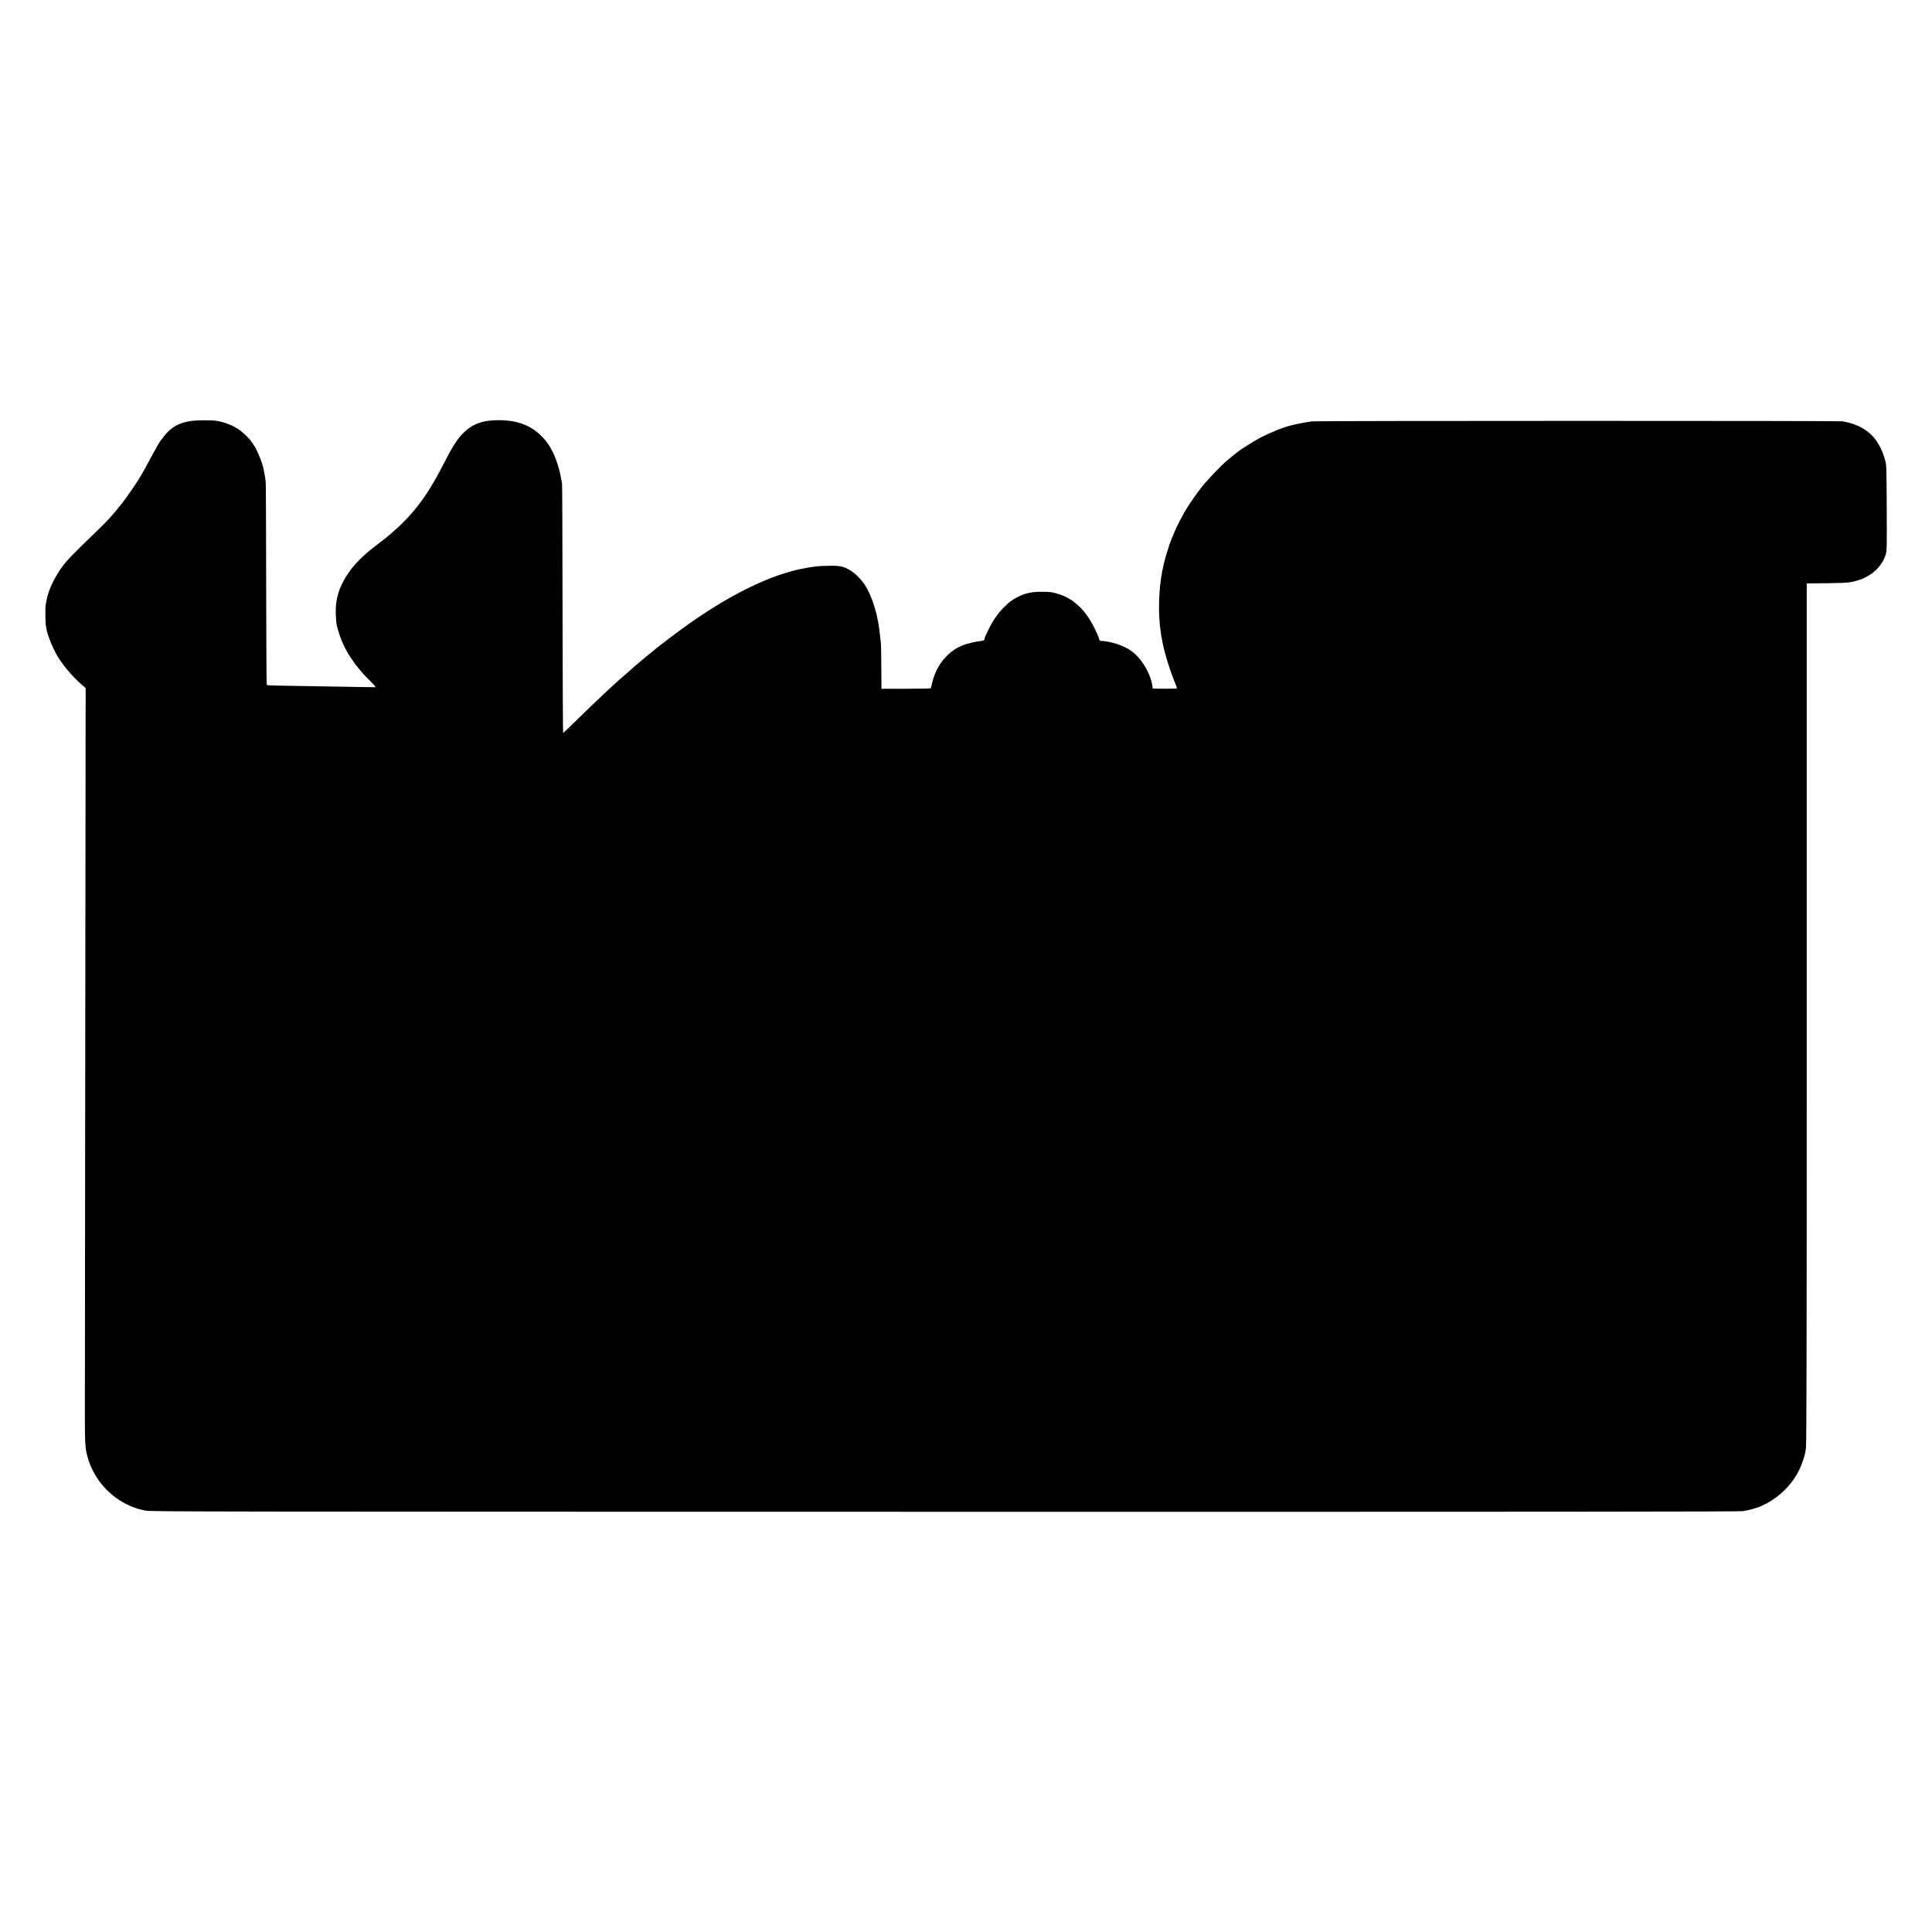
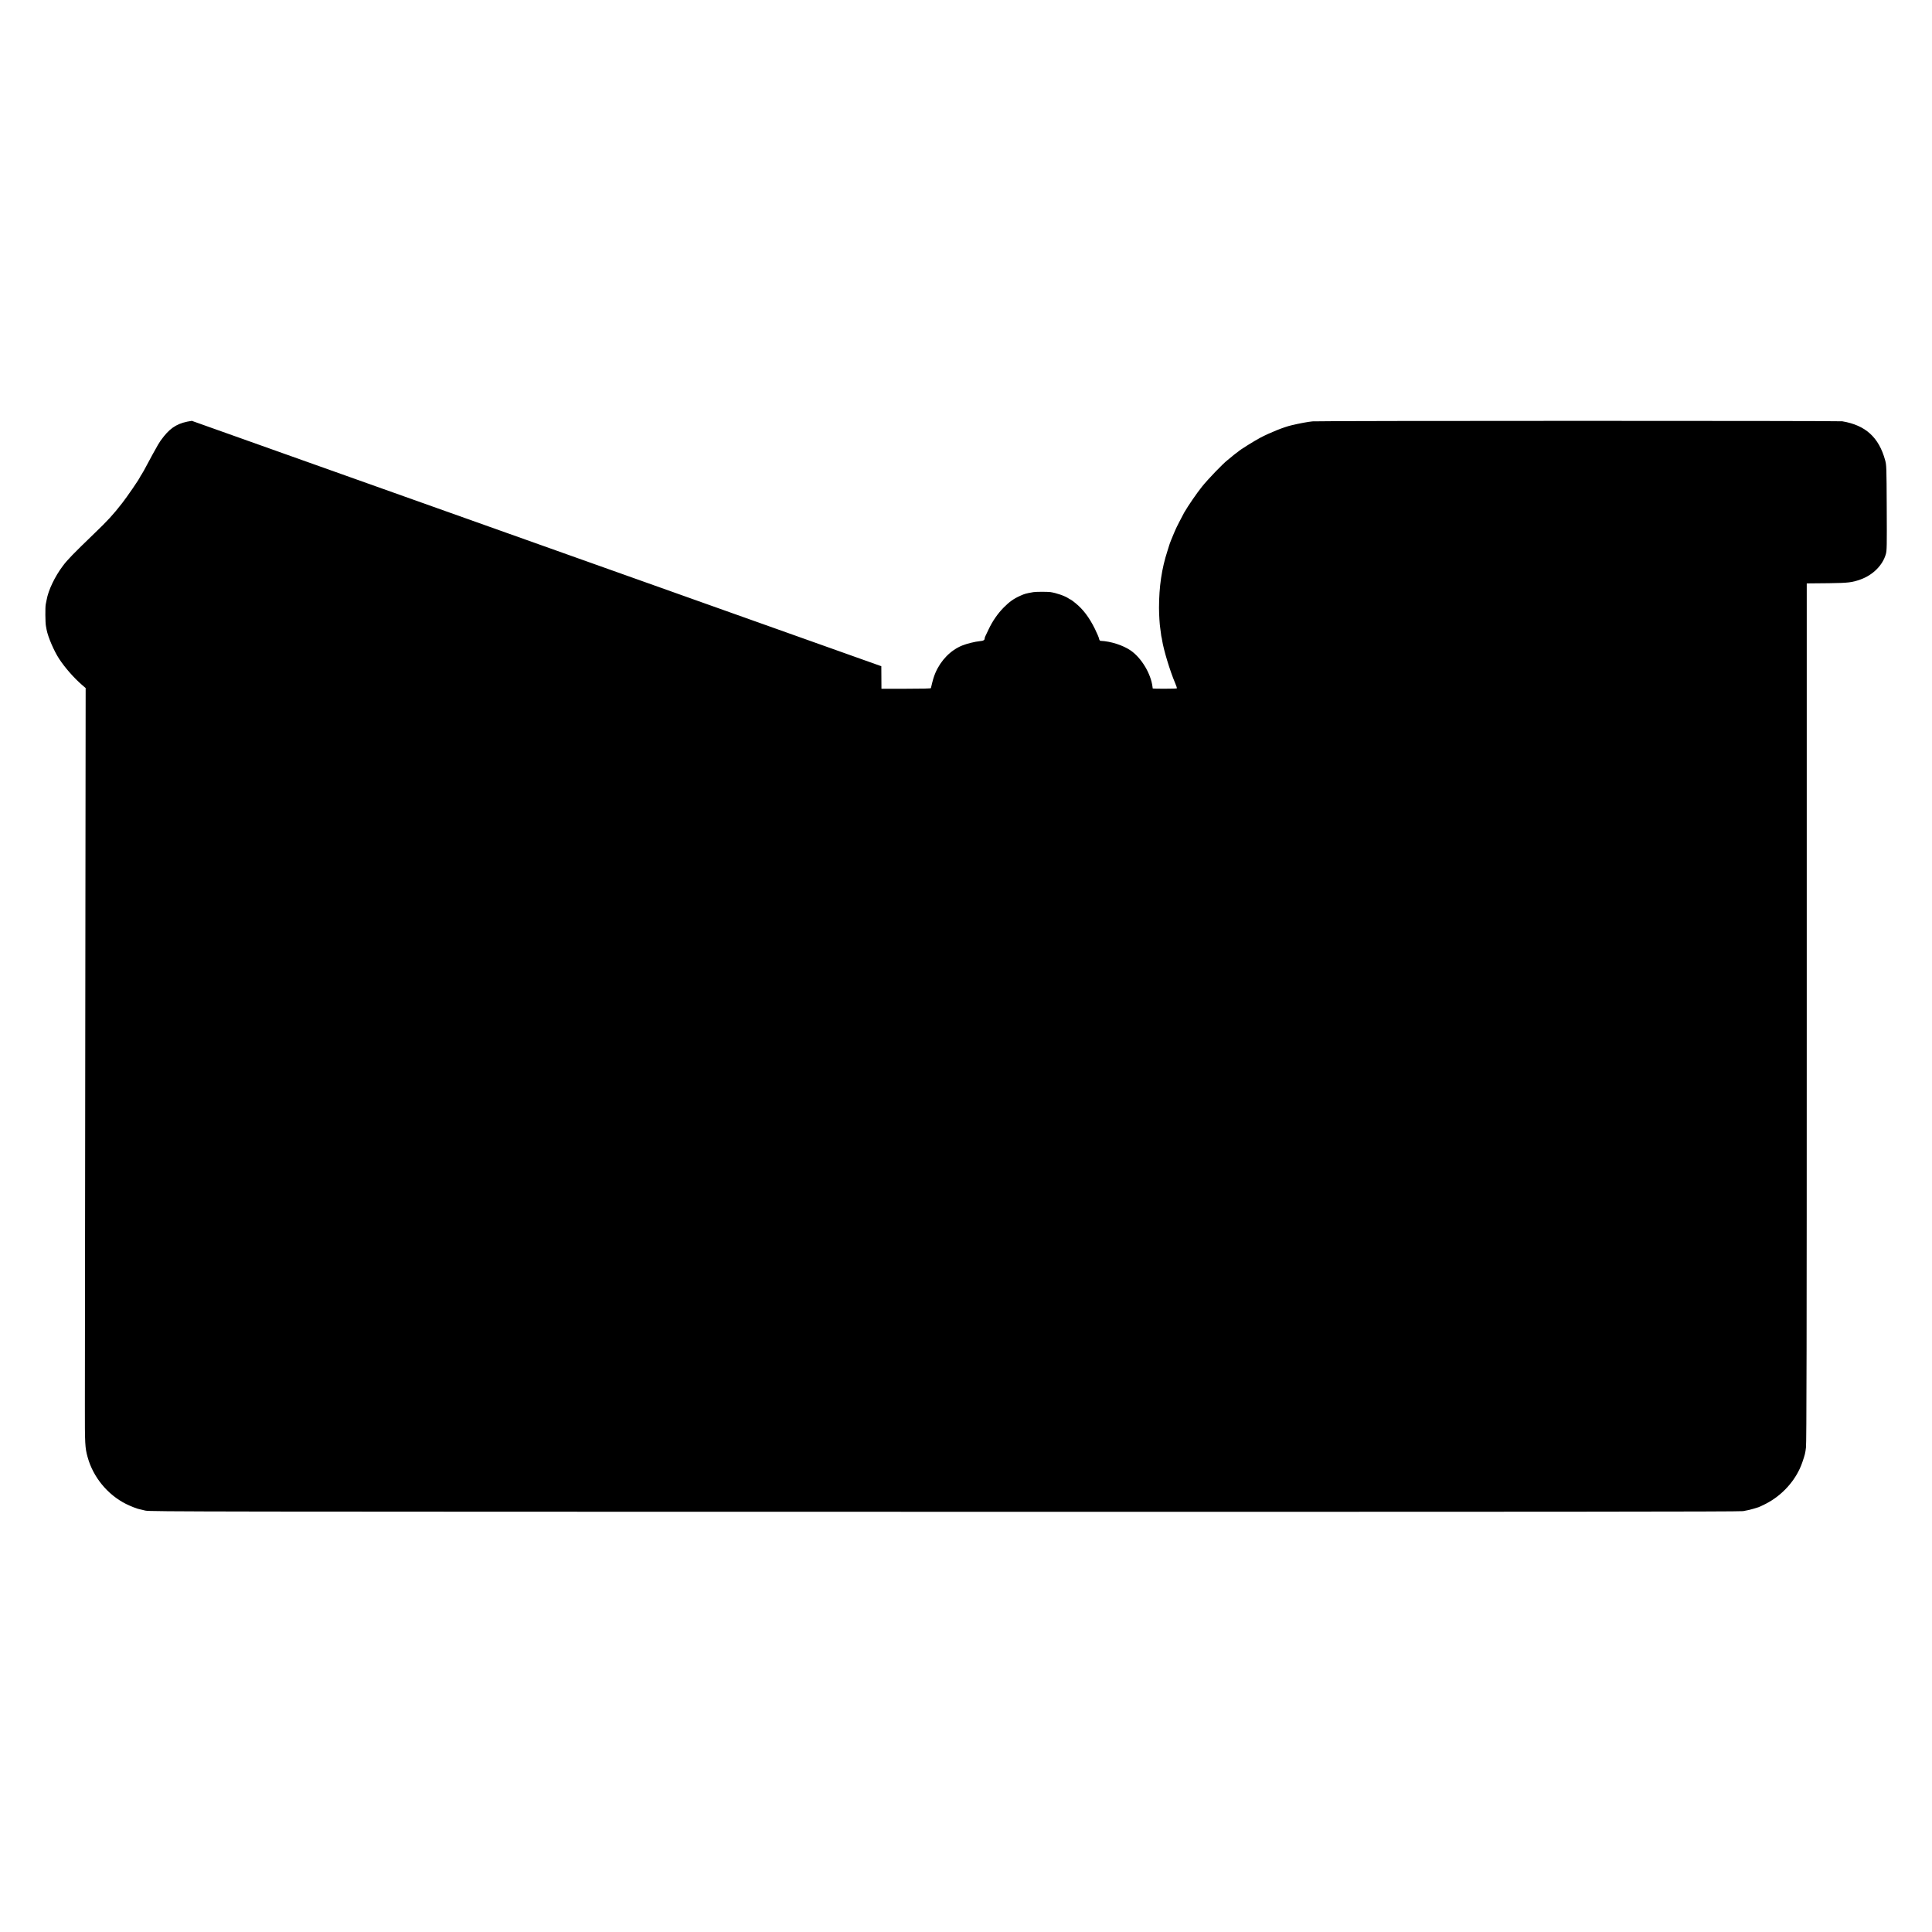
<svg xmlns="http://www.w3.org/2000/svg" version="1.0" width="3000pt" height="3000pt" viewBox="0 0 3000 3000" preserveAspectRatio="xMidYMid meet">
  <g transform="translate(0,3000) scale(0.1,-0.1)" fill="#000000" stroke="none">
-     <path d="M2979 23465 c-200 -28 -314 -91 -434 -240 -40 -49 -68 -90 -91 -130 -6 -11 -23 -42 -39 -70 -15 -27 -35 -63 -45 -80 -9 -16 -41 -75 -70 -130 -67 -126 -77 -143 -100 -180 -11 -16 -23 -37 -27 -45 -17 -39 -201 -306 -275 -401 -141 -181 -225 -273 -438 -477 -320 -309 -413 -404 -483 -498 -126 -167 -227 -379 -253 -529 -3 -16 -9 -48 -14 -70 -9 -40 -7 -288 3 -335 2 -14 8 -41 11 -60 22 -113 114 -328 194 -450 89 -136 229 -296 355 -405 l57 -49 -6 -5295 c-3 -2913 -6 -5541 -6 -5841 -1 -610 2 -660 43 -808 85 -308 308 -580 593 -724 67 -34 178 -78 215 -84 12 -3 53 -12 90 -21 61 -16 912 -17 12396 -18 9396 -1 12349 1 12411 10 45 7 114 23 155 35 41 13 79 24 85 26 6 1 53 23 105 49 266 133 484 378 576 650 40 118 45 136 56 229 9 72 12 1692 12 6755 l0 6661 30 1 c16 0 158 2 315 3 303 4 359 11 493 59 192 70 341 220 390 392 16 54 17 121 14 720 -3 643 -4 662 -25 740 -98 355 -304 542 -665 603 -57 9 -8121 9 -8225 -1 -67 -6 -209 -32 -332 -62 -113 -26 -327 -112 -480 -192 -91 -48 -325 -194 -340 -213 -3 -3 -21 -17 -40 -30 -19 -14 -46 -35 -60 -48 -14 -12 -44 -37 -67 -55 -70 -53 -303 -295 -397 -412 -82 -102 -217 -298 -279 -406 -28 -50 -131 -251 -132 -259 -1 -3 -11 -27 -24 -55 -23 -52 -71 -172 -75 -190 -1 -5 -14 -46 -28 -90 -89 -272 -131 -556 -131 -885 0 -103 10 -264 19 -314 2 -10 6 -44 10 -75 3 -31 8 -58 9 -61 2 -3 6 -25 10 -50 22 -147 123 -481 201 -663 19 -44 32 -83 28 -86 -7 -7 -374 -8 -375 -1 0 3 -2 14 -3 25 -25 204 -172 449 -339 564 -120 82 -309 143 -468 150 -11 1 -19 13 -23 34 -3 18 -33 87 -65 153 -90 180 -181 301 -303 400 -37 30 -70 54 -73 54 -4 0 -19 8 -33 18 -55 38 -190 85 -282 98 -46 6 -224 6 -264 -1 -116 -20 -134 -25 -205 -57 -99 -44 -168 -93 -256 -182 -93 -94 -175 -213 -235 -341 -23 -49 -46 -98 -51 -107 -5 -10 -9 -23 -9 -30 0 -28 -19 -39 -76 -44 -73 -7 -200 -38 -274 -68 -179 -73 -331 -228 -415 -424 -27 -64 -40 -108 -70 -237 -2 -7 -136 -10 -385 -10 l-383 0 -2 350 c-1 193 -5 361 -8 375 -3 14 -8 56 -11 93 -28 310 -116 606 -239 798 -49 77 -150 178 -222 221 -102 61 -153 73 -300 73 -193 -1 -283 -11 -522 -61 -12 -2 -76 -20 -141 -38 -451 -130 -987 -409 -1547 -805 -137 -97 -439 -324 -513 -386 -49 -42 -61 -51 -98 -80 -21 -16 -73 -59 -115 -95 -42 -36 -85 -72 -95 -80 -17 -14 -126 -110 -223 -195 -172 -151 -415 -381 -672 -633 -125 -123 -231 -223 -235 -223 -3 1 -8 868 -9 1928 -1 1061 -4 1938 -8 1949 -3 12 -8 37 -11 55 -35 219 -118 438 -215 569 -178 238 -403 348 -726 355 -272 5 -436 -52 -588 -207 -92 -93 -167 -211 -302 -478 -295 -580 -554 -892 -1045 -1260 -253 -190 -414 -369 -519 -577 -80 -158 -112 -302 -107 -478 5 -149 9 -177 46 -296 83 -269 241 -511 495 -761 67 -66 84 -88 70 -89 -11 0 -56 0 -100 1 -44 1 -179 3 -300 5 -121 2 -389 6 -595 10 -206 4 -444 8 -528 9 -84 2 -156 6 -160 10 -4 4 -8 706 -9 1559 -1 854 -4 1570 -7 1592 -9 73 -15 109 -26 165 -14 69 -18 85 -20 85 -1 0 -3 7 -5 15 -15 75 -115 300 -136 308 -5 2 -9 10 -9 18 0 8 -4 14 -9 14 -5 0 -12 8 -16 18 -9 30 -128 147 -197 193 -94 64 -228 116 -350 135 -69 11 -296 10 -379 -1z" />
+     <path d="M2979 23465 c-200 -28 -314 -91 -434 -240 -40 -49 -68 -90 -91 -130 -6 -11 -23 -42 -39 -70 -15 -27 -35 -63 -45 -80 -9 -16 -41 -75 -70 -130 -67 -126 -77 -143 -100 -180 -11 -16 -23 -37 -27 -45 -17 -39 -201 -306 -275 -401 -141 -181 -225 -273 -438 -477 -320 -309 -413 -404 -483 -498 -126 -167 -227 -379 -253 -529 -3 -16 -9 -48 -14 -70 -9 -40 -7 -288 3 -335 2 -14 8 -41 11 -60 22 -113 114 -328 194 -450 89 -136 229 -296 355 -405 l57 -49 -6 -5295 c-3 -2913 -6 -5541 -6 -5841 -1 -610 2 -660 43 -808 85 -308 308 -580 593 -724 67 -34 178 -78 215 -84 12 -3 53 -12 90 -21 61 -16 912 -17 12396 -18 9396 -1 12349 1 12411 10 45 7 114 23 155 35 41 13 79 24 85 26 6 1 53 23 105 49 266 133 484 378 576 650 40 118 45 136 56 229 9 72 12 1692 12 6755 l0 6661 30 1 c16 0 158 2 315 3 303 4 359 11 493 59 192 70 341 220 390 392 16 54 17 121 14 720 -3 643 -4 662 -25 740 -98 355 -304 542 -665 603 -57 9 -8121 9 -8225 -1 -67 -6 -209 -32 -332 -62 -113 -26 -327 -112 -480 -192 -91 -48 -325 -194 -340 -213 -3 -3 -21 -17 -40 -30 -19 -14 -46 -35 -60 -48 -14 -12 -44 -37 -67 -55 -70 -53 -303 -295 -397 -412 -82 -102 -217 -298 -279 -406 -28 -50 -131 -251 -132 -259 -1 -3 -11 -27 -24 -55 -23 -52 -71 -172 -75 -190 -1 -5 -14 -46 -28 -90 -89 -272 -131 -556 -131 -885 0 -103 10 -264 19 -314 2 -10 6 -44 10 -75 3 -31 8 -58 9 -61 2 -3 6 -25 10 -50 22 -147 123 -481 201 -663 19 -44 32 -83 28 -86 -7 -7 -374 -8 -375 -1 0 3 -2 14 -3 25 -25 204 -172 449 -339 564 -120 82 -309 143 -468 150 -11 1 -19 13 -23 34 -3 18 -33 87 -65 153 -90 180 -181 301 -303 400 -37 30 -70 54 -73 54 -4 0 -19 8 -33 18 -55 38 -190 85 -282 98 -46 6 -224 6 -264 -1 -116 -20 -134 -25 -205 -57 -99 -44 -168 -93 -256 -182 -93 -94 -175 -213 -235 -341 -23 -49 -46 -98 -51 -107 -5 -10 -9 -23 -9 -30 0 -28 -19 -39 -76 -44 -73 -7 -200 -38 -274 -68 -179 -73 -331 -228 -415 -424 -27 -64 -40 -108 -70 -237 -2 -7 -136 -10 -385 -10 l-383 0 -2 350 z" />
  </g>
</svg>